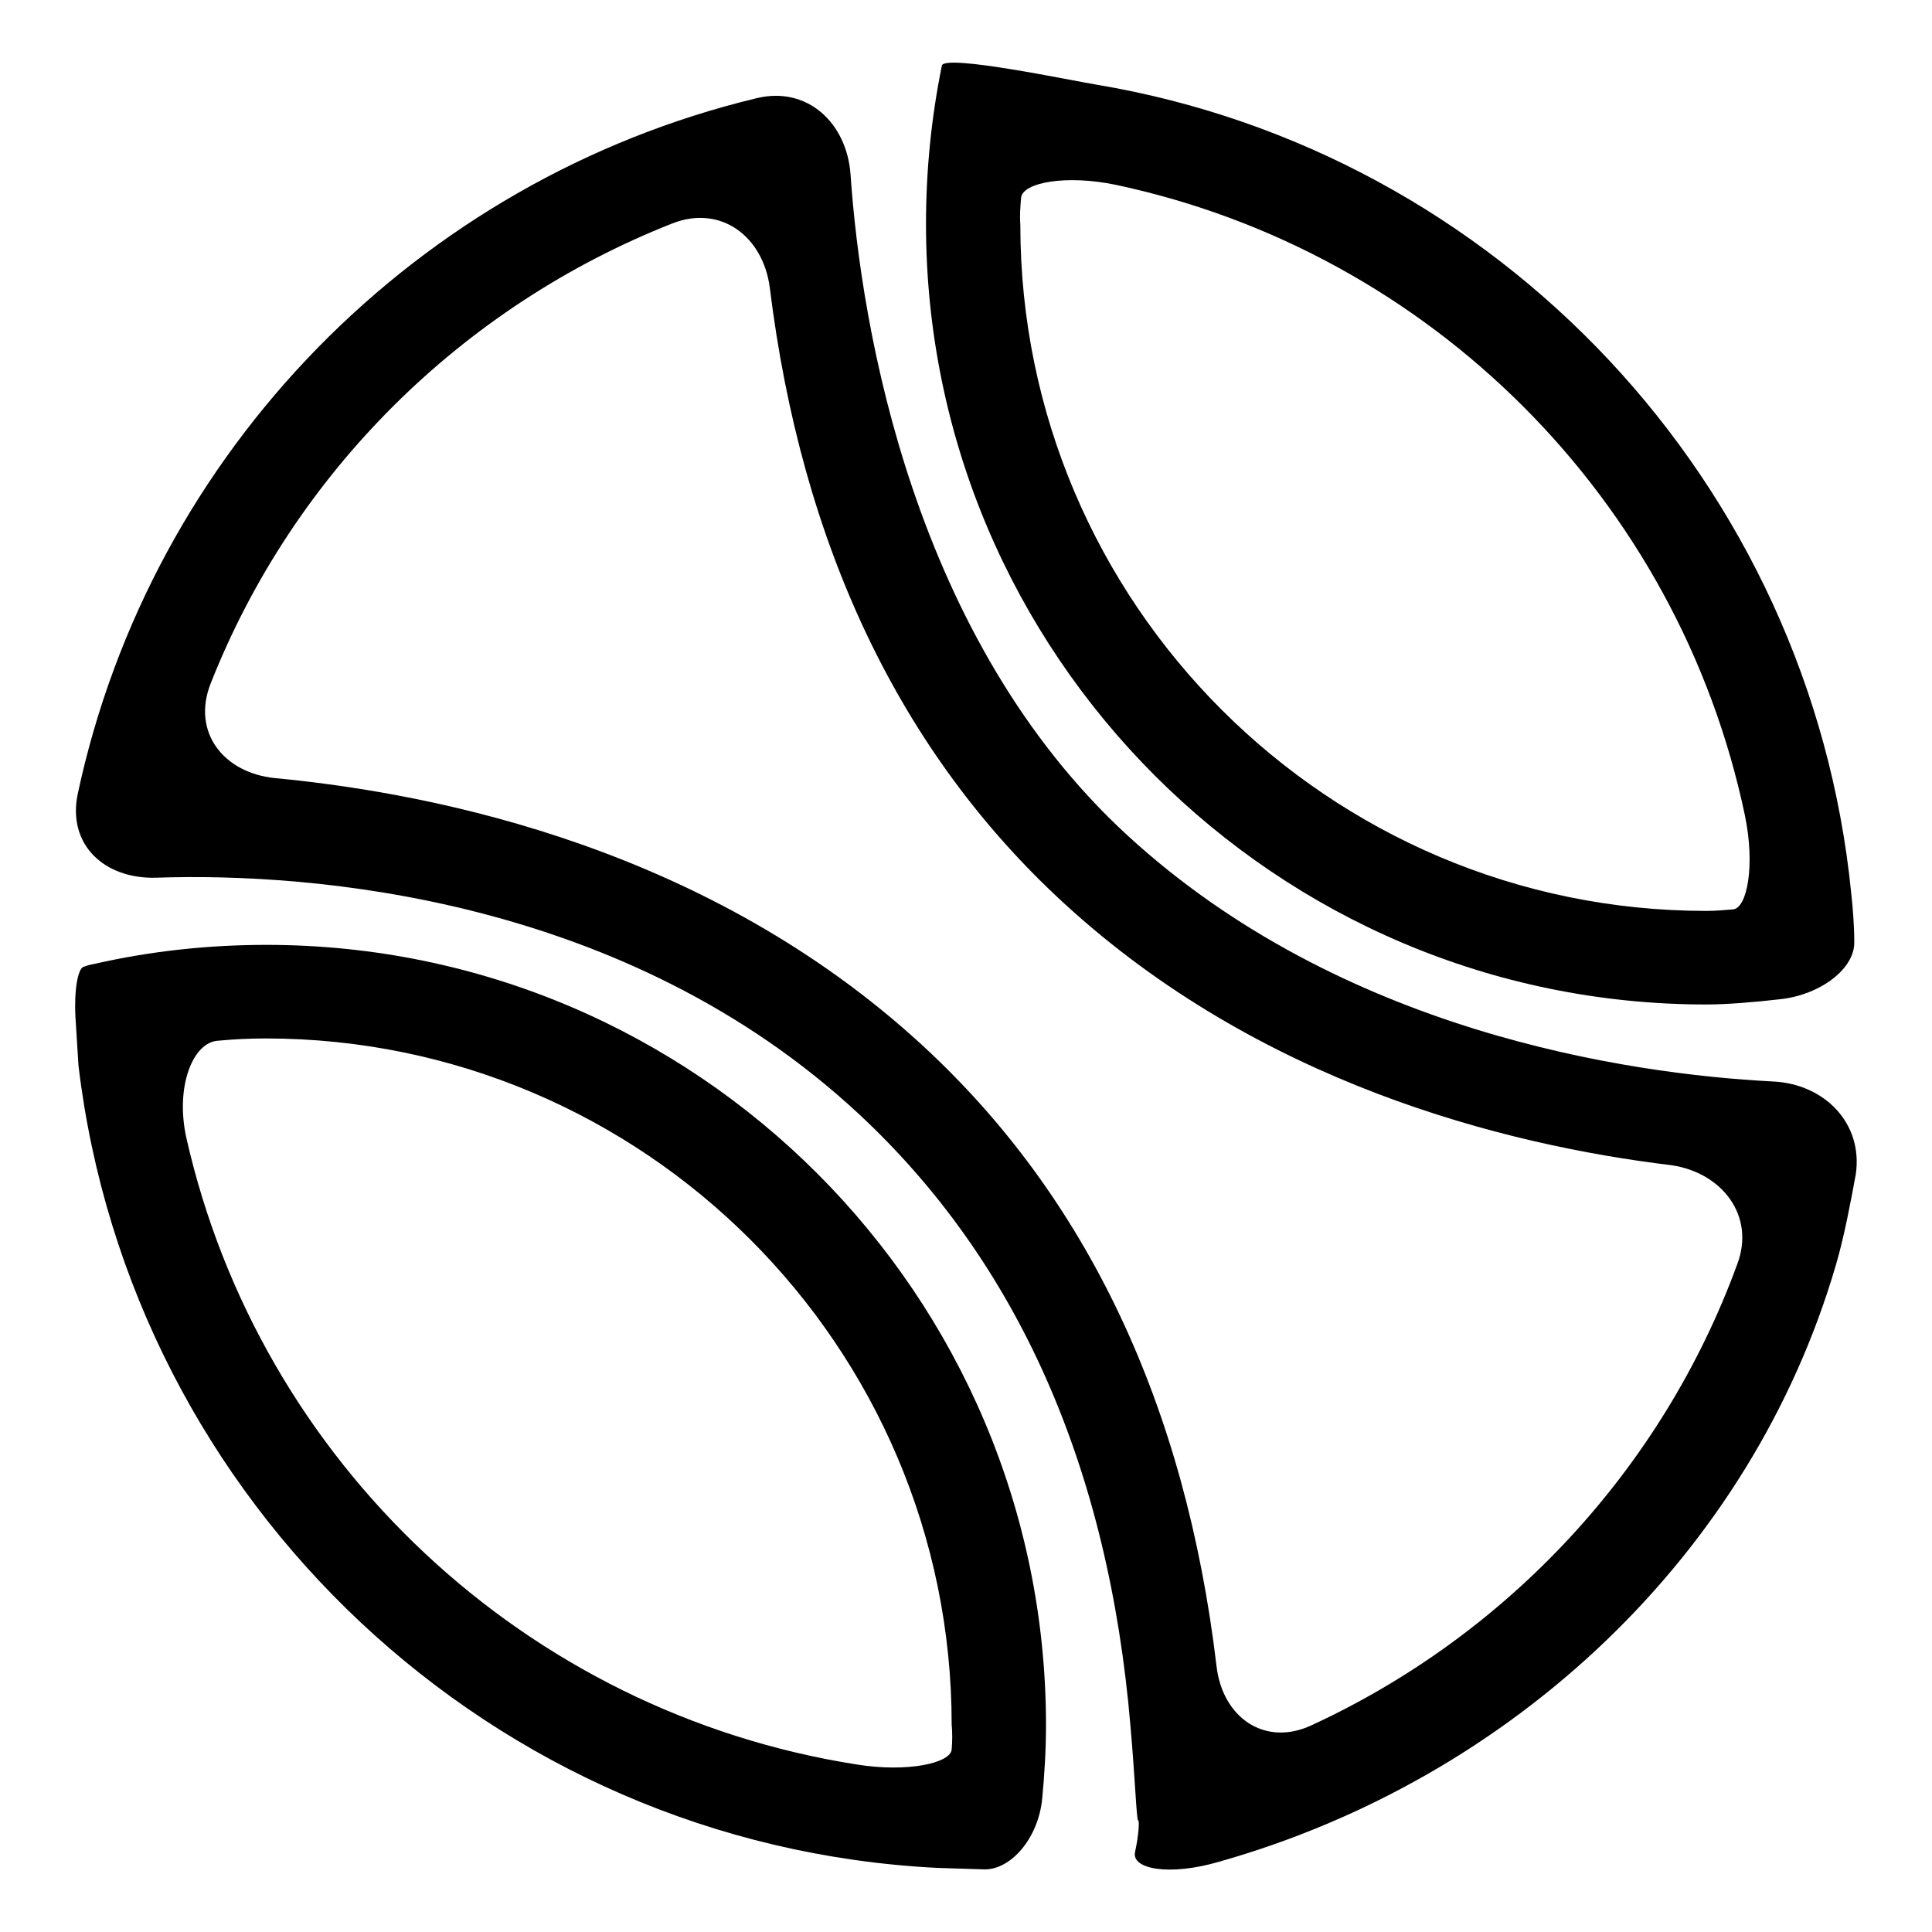
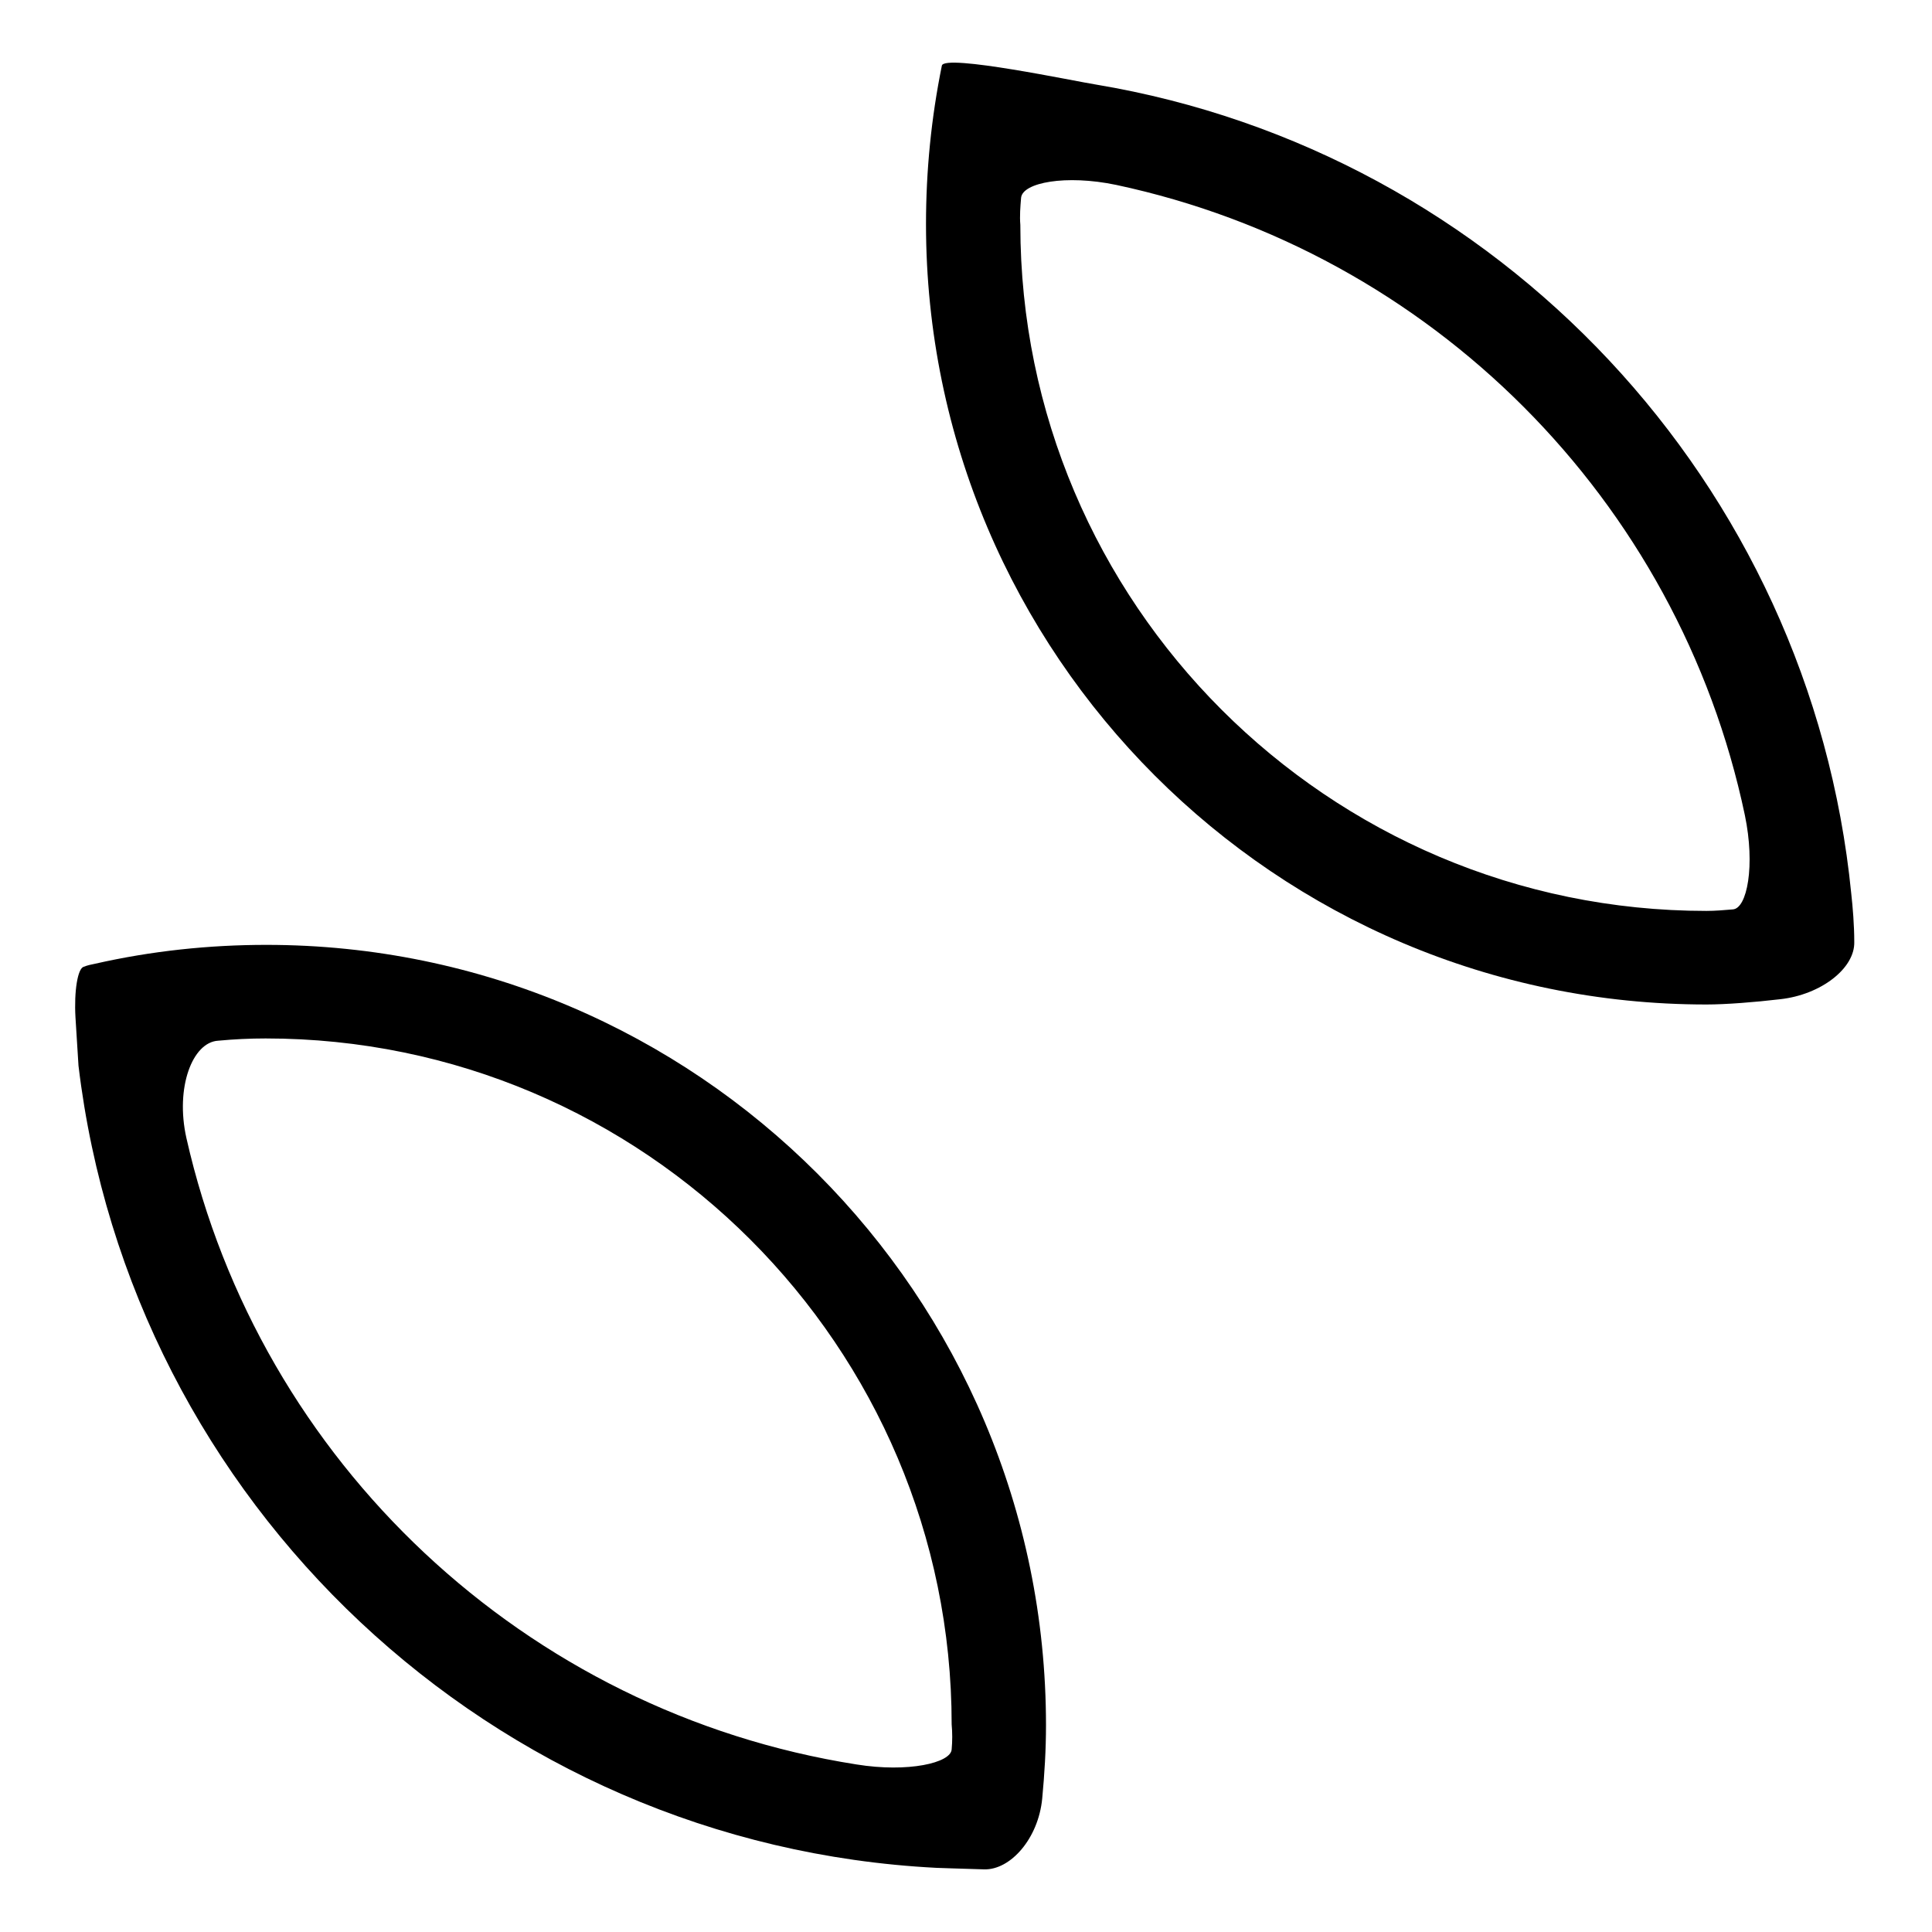
<svg xmlns="http://www.w3.org/2000/svg" version="1.1" x="0px" y="0px" viewBox="0 0 256 256" enable-background="new 0 0 256 256" xml:space="preserve">
  <g>
    <g>
      <g>
        <g>
          <path fill="#000000" d="M35.3,125.2c-7.6,0-15.2,0.8-22.7,2.5c-0.5,0.1-1,0.2-1.5,0.4c-0.8,0.2-1.3,3.2-1.1,6.7l0.4,6.4c6.9,57.9,54.8,103.3,113.7,106.3c0,0,2.8,0.1,6.3,0.2c3.5,0.1,7.2-4.1,7.7-9.4c0.3-3.2,0.5-6.4,0.5-9.7C138.6,171.6,92.3,125.2,35.3,125.2z M126.1,231.8c-0.1,1.8-5.8,3.1-12.6,2c-43.9-6.9-79.1-40.1-88.8-83c-1.5-6.7,0.8-12.7,4.2-12.9c2.1-0.2,4.2-0.3,6.3-0.3c50.1,0,90.9,40.8,90.9,90.9C126.2,229.6,126.2,230.7,126.1,231.8z" />
          <path fill="#000000" d="M226.1,133.1c2.6,0,6.4-0.3,9.8-0.7c5.4-0.6,9.9-4.1,9.8-7.6c0-2.2-0.2-4.6-0.4-6.4c-5.4-54.4-46.8-98.3-100.1-107.2c-2.6-0.4-20.1-4.1-20.4-2.5c-1.4,6.9-2.1,13.9-2.1,21C122.7,86.7,169.1,133.1,226.1,133.1z M135.3,26.2c0.2-2,5.9-3.1,12.6-1.7c41.7,8.9,74.5,41.7,83.3,83.5c1.4,6.7,0.3,12.4-1.6,12.5c-1.2,0.1-2.3,0.2-3.5,0.2c-50.1,0-90.9-40.8-90.9-90.9C135.1,28.6,135.2,27.4,135.3,26.2z" />
-           <path fill="#000000" d="M234.9,143.3c-19.3-1-57.2-6.6-85.5-32.6c-28.3-26-35.3-67.1-36.7-87.6c-0.5-6.8-5.7-11.7-12.4-10.1c-45,10.8-80.3,46.8-90,92.2c-1.4,6.7,3.5,11.3,10.4,11.1c20.5-0.7,62.2,2.5,93.2,31.4c20.9,19.5,33,46.6,35.9,81.1c0.6,6.8,0.8,12.4,1,12.4c0.2,0,0.1,1.9-0.4,4.2c-0.5,2.3,4.6,3.2,11.1,1.3c38.9-11,70.6-40.7,81.8-79.2c1.1-3.8,1.9-8.1,2.6-11.9C246.9,148.8,241.7,143.6,234.9,143.3z M230.2,167.5c-9.9,27.1-30.4,49.1-56.4,61.1c-6.2,2.9-11.8-1-12.6-7.8c-4.1-34.5-17.1-62.2-39.1-82.4c-28-25.7-63.5-33.2-85.7-35.3c-6.8-0.7-11-6.1-8.5-12.5c11-27.9,33.3-50,61.2-61c6.4-2.5,12,1.7,12.9,8.5c4.2,34.1,17.2,61.6,39,81.6c25.8,23.7,58.1,32,80.5,34.7C228.2,155.4,232.6,161.1,230.2,167.5z" />
        </g>
      </g>
      <g />
      <g />
      <g />
      <g />
      <g />
      <g />
      <g />
      <g />
      <g />
      <g />
      <g />
      <g />
      <g />
      <g />
      <g />
    </g>
  </g>
</svg>